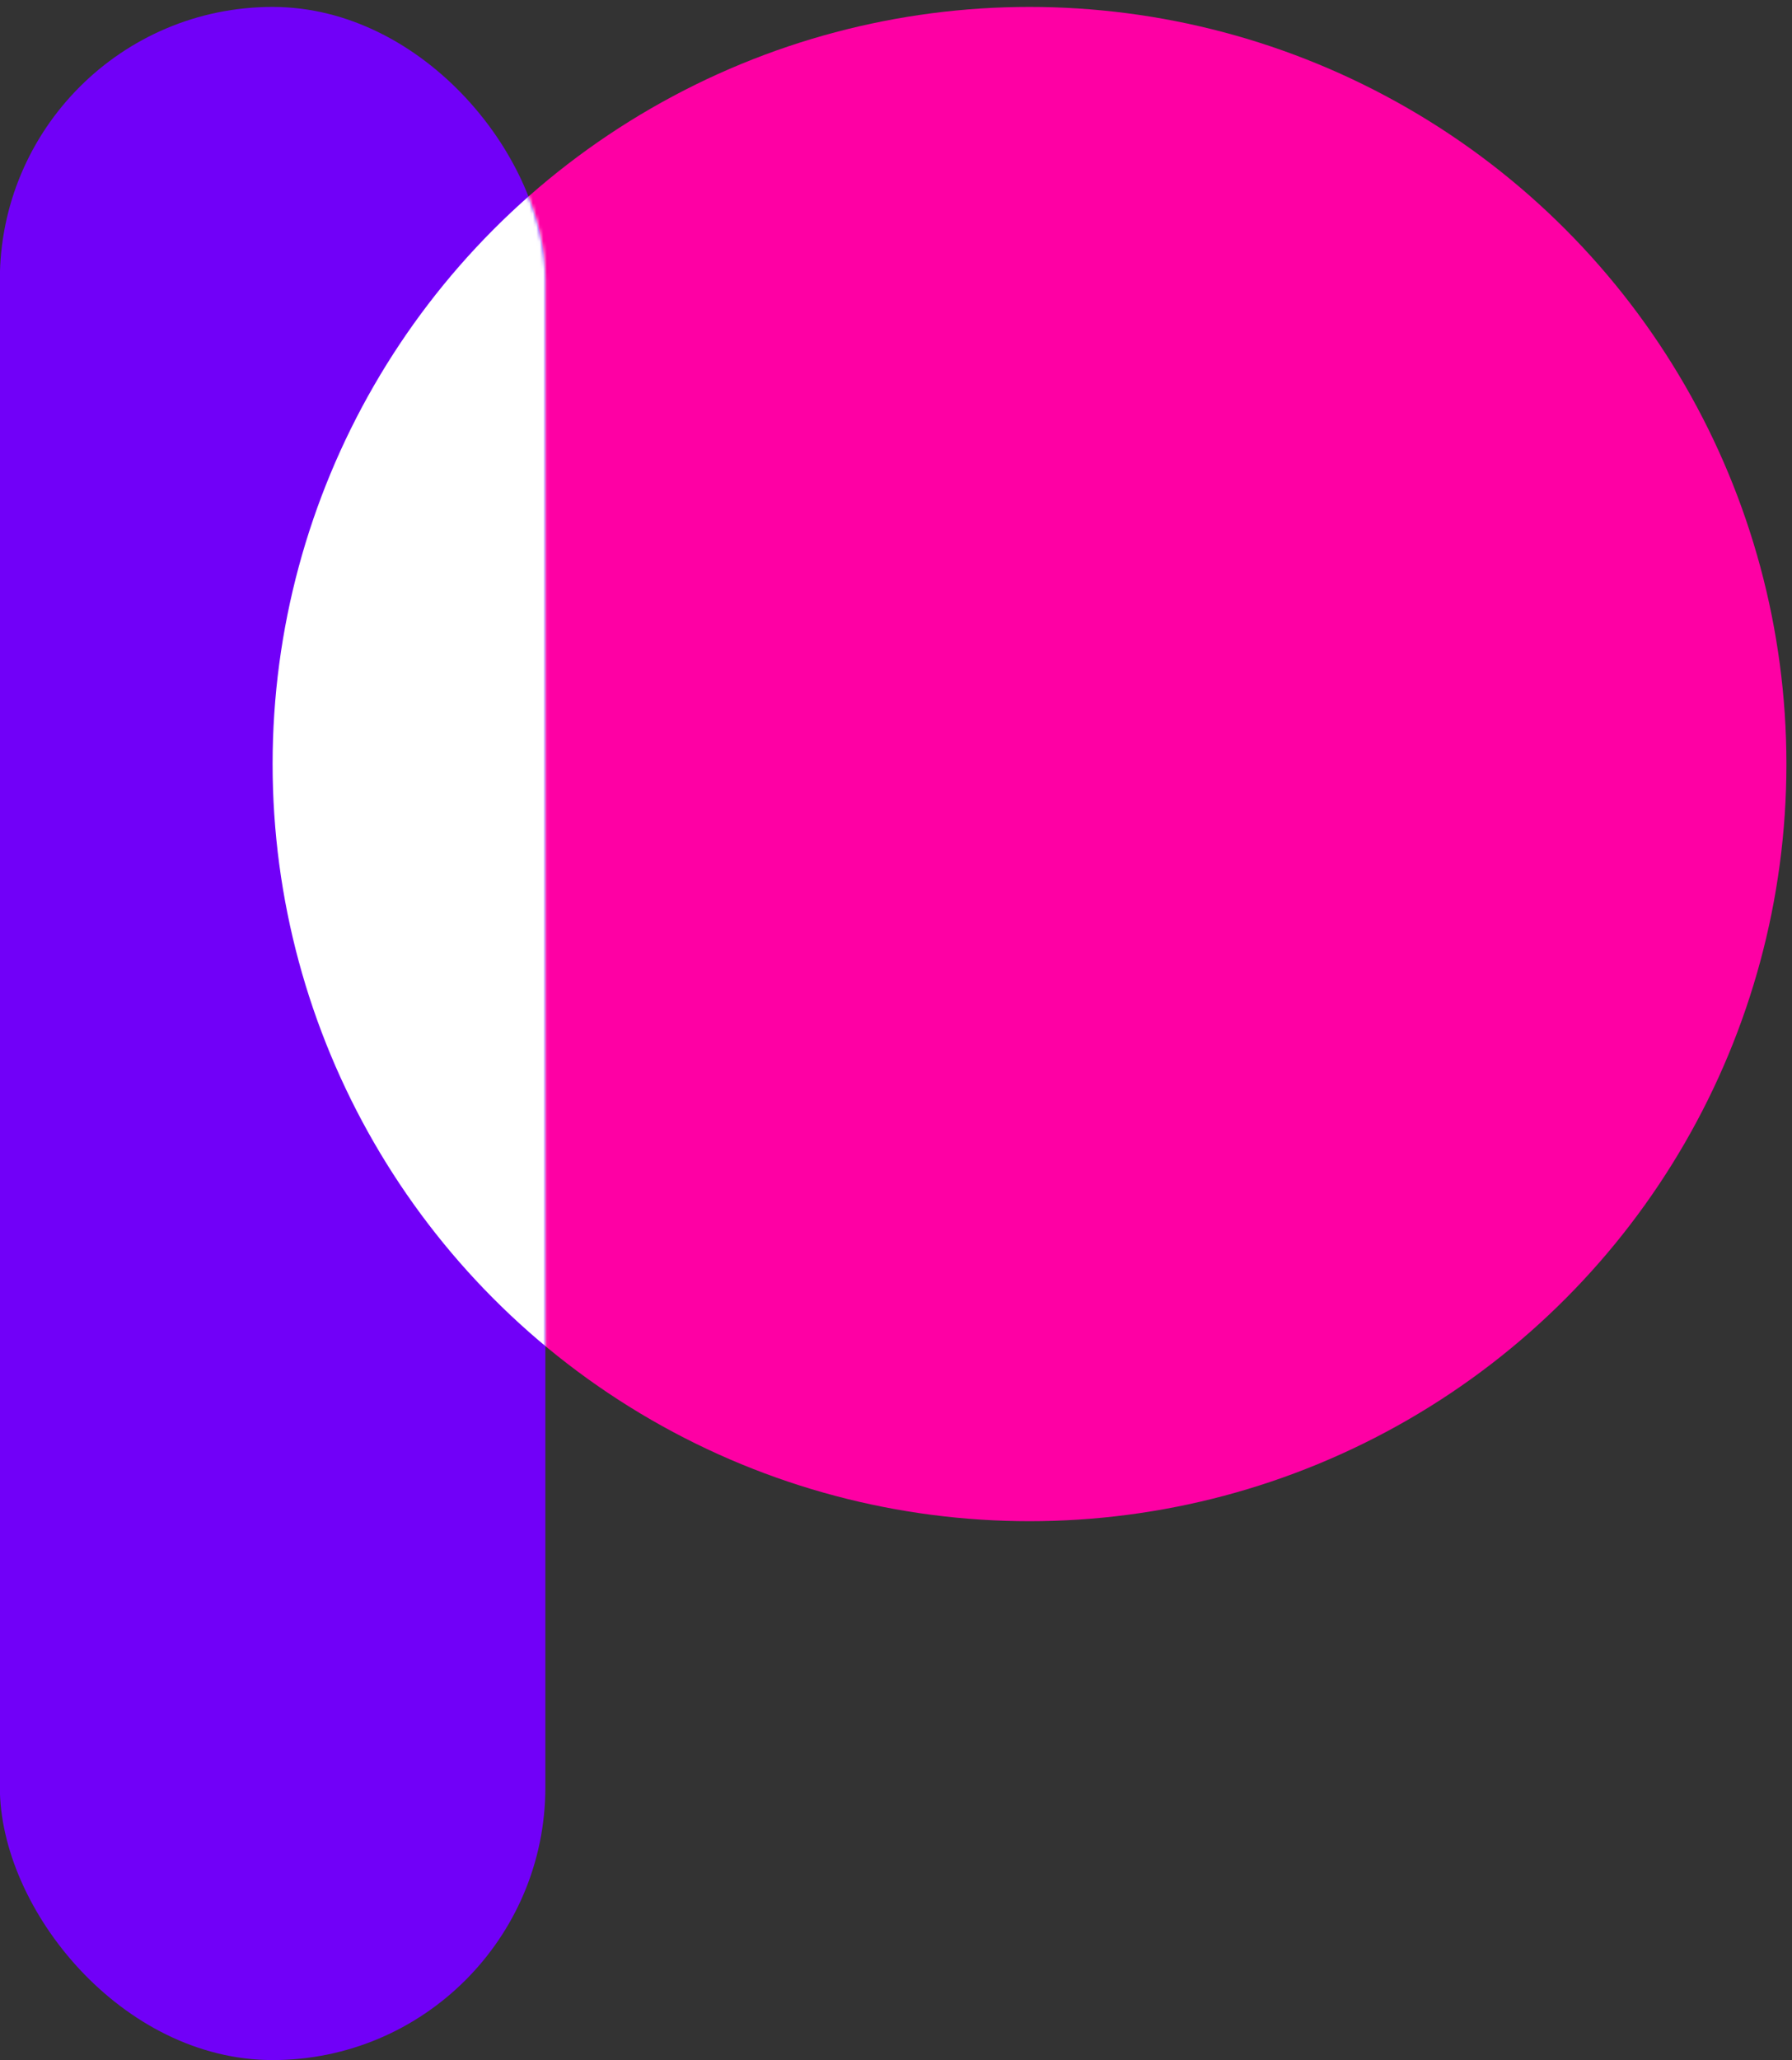
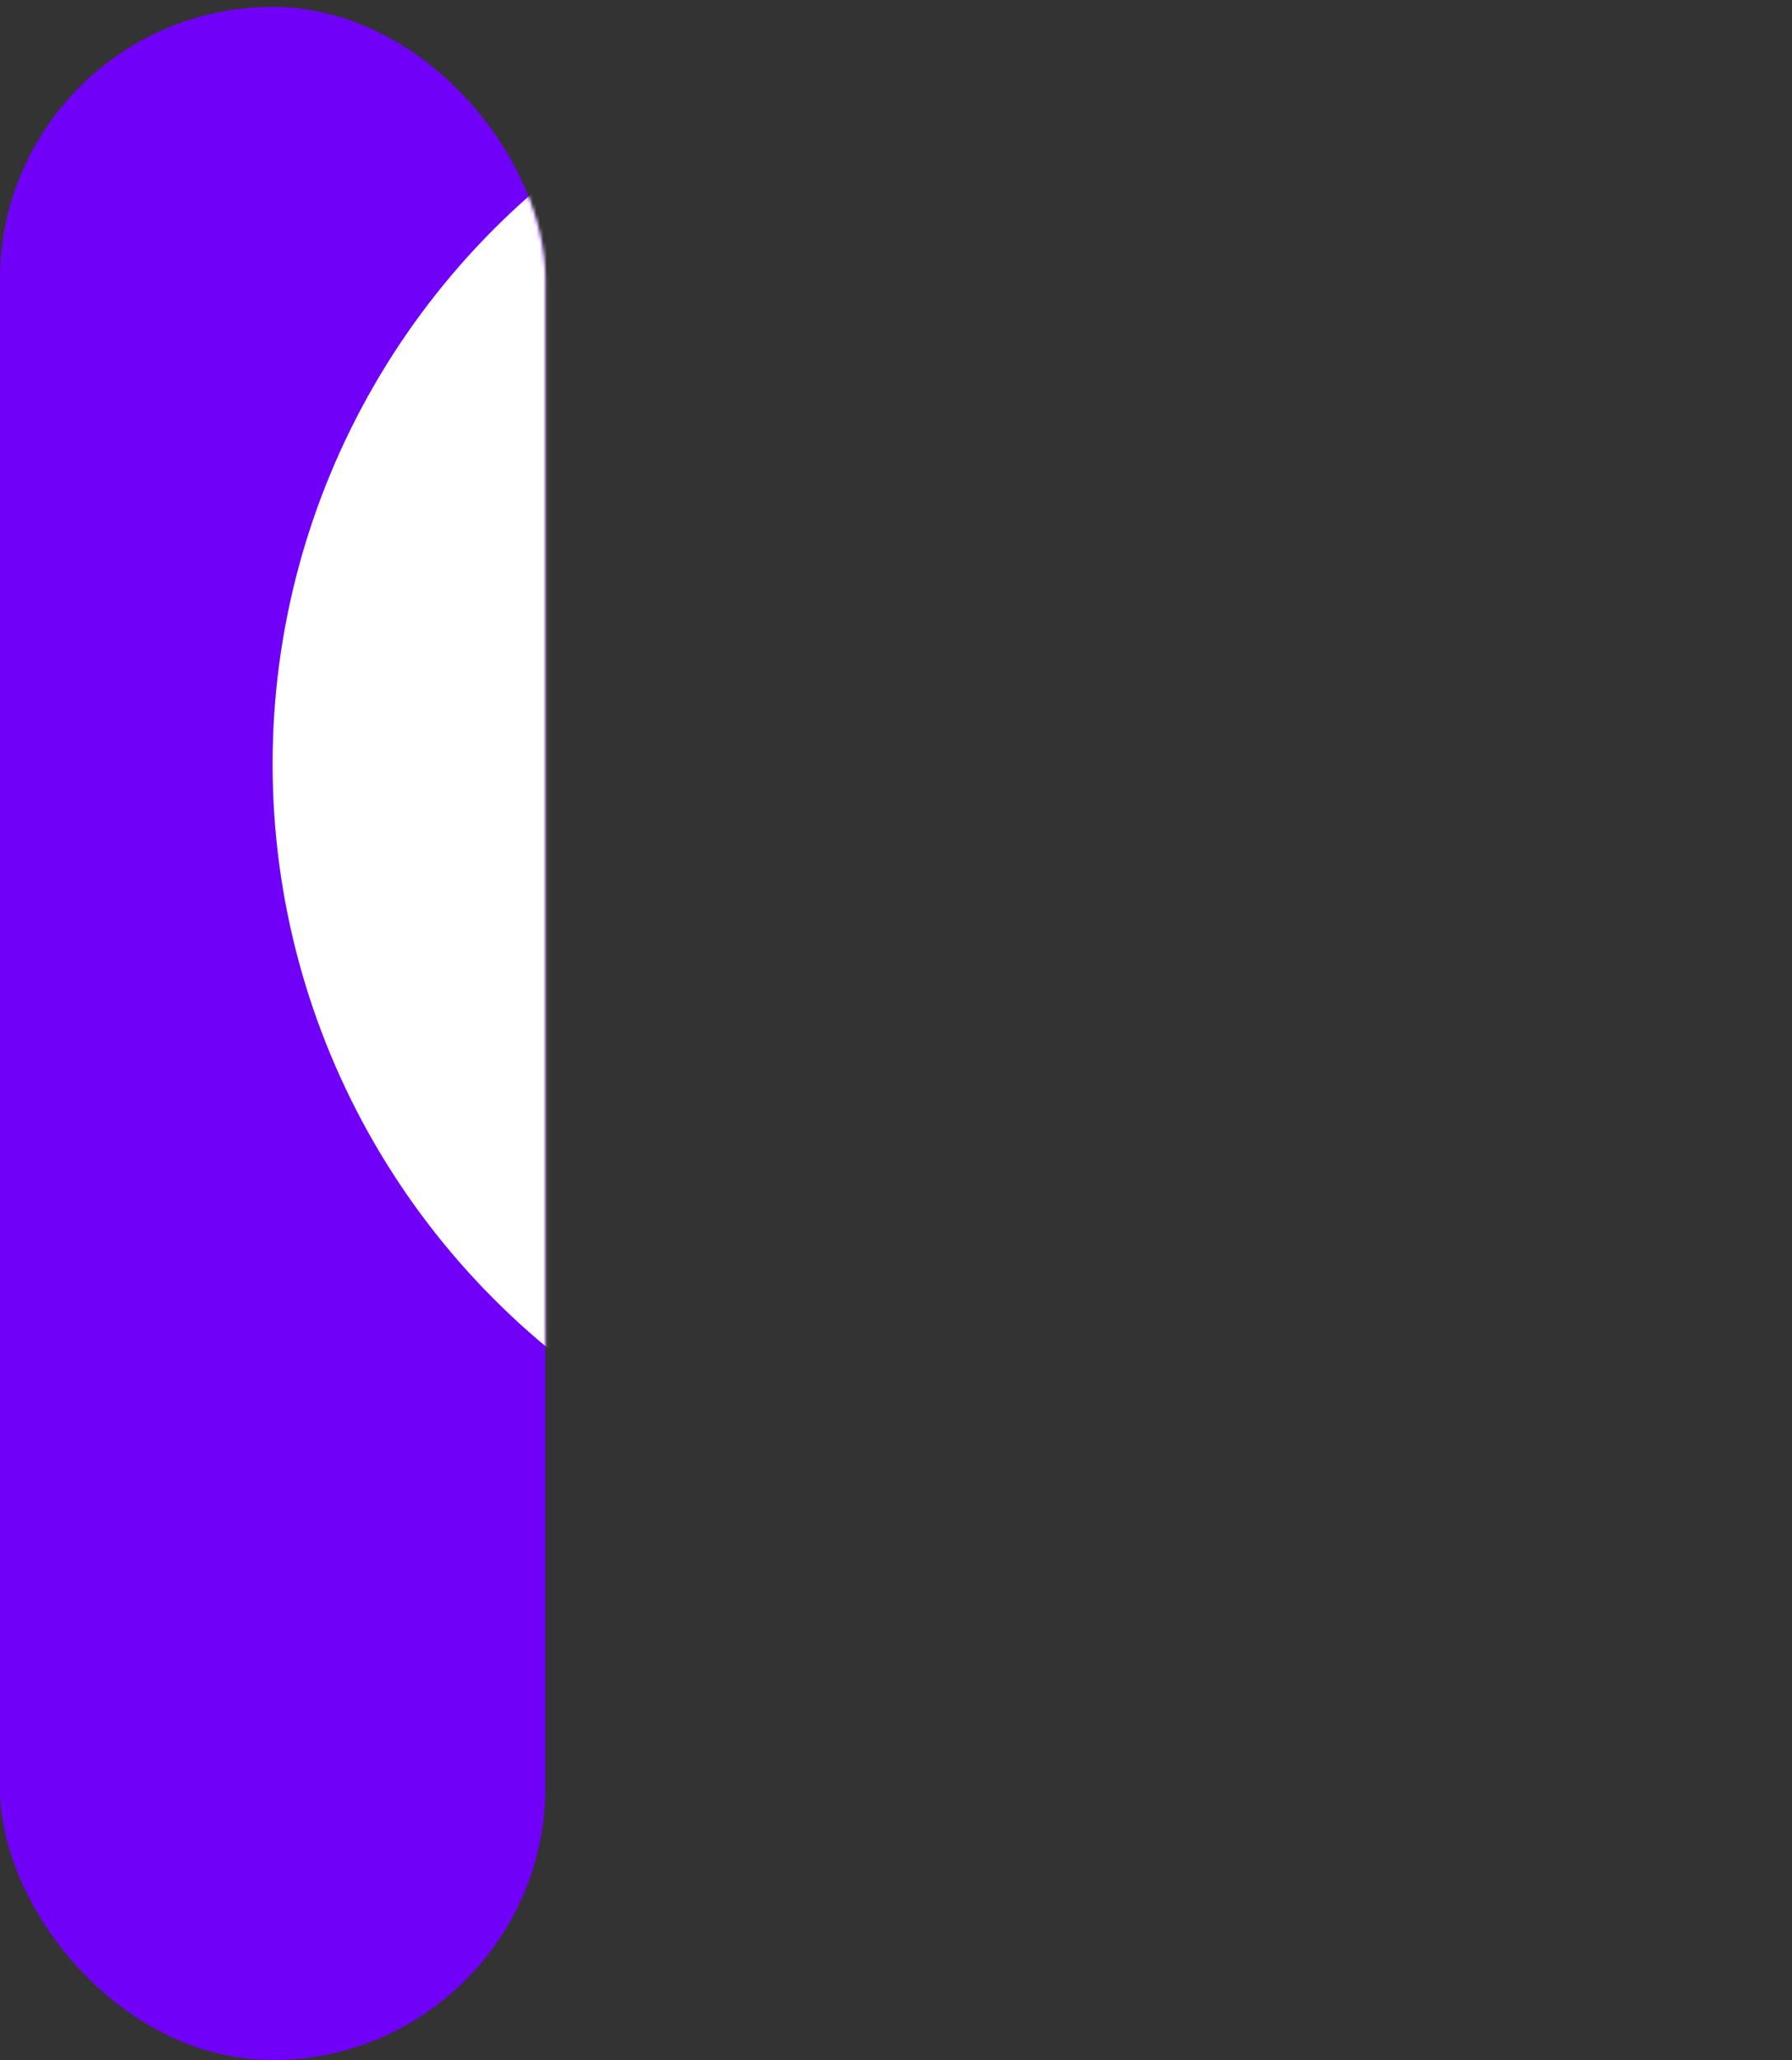
<svg xmlns="http://www.w3.org/2000/svg" xmlns:xlink="http://www.w3.org/1999/xlink" width="516px" height="593px" viewBox="0 0 516 593" version="1.1">
  <rect x="0" y="0" width="516" height="593" fill="#333333" stroke="none" />
  <title>Artboard Copy 2</title>
  <defs>
    <rect id="path-1" x="0" y="0" width="157.08" height="591.014" rx="78.54" />
  </defs>
  <g id="Artboard-Copy-2" stroke="none" stroke-width="1" fill="none" fill-rule="evenodd">
    <g id="Group-Copy-2" transform="translate(-0.044, 1.993)">
-       <circle id="Oval" fill="#FE00A4" cx="296.488" cy="217.948" r="217.948" />
      <mask id="mask-2" fill="white">
        <use xlink:href="#path-1" />
      </mask>
      <use id="Rectangle" fill="#7100F8" xlink:href="#path-1" />
      <circle id="Oval-Copy-2" fill="#FFFFFF" mask="url(#mask-2)" cx="296.488" cy="217.948" r="217.948" />
    </g>
  </g>
</svg>